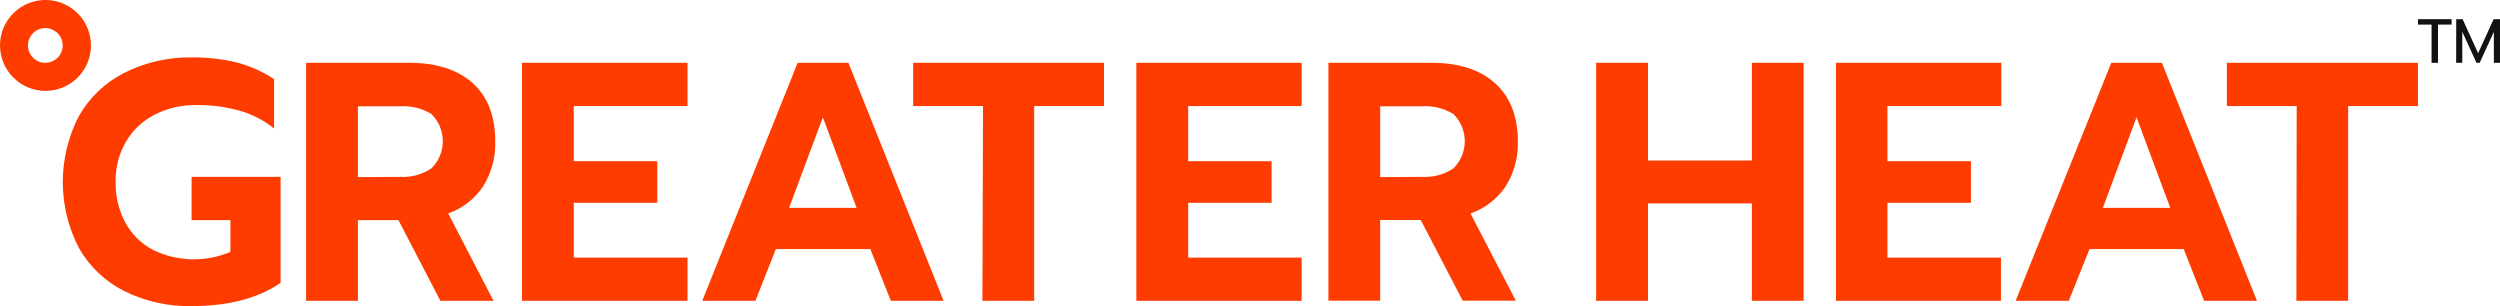
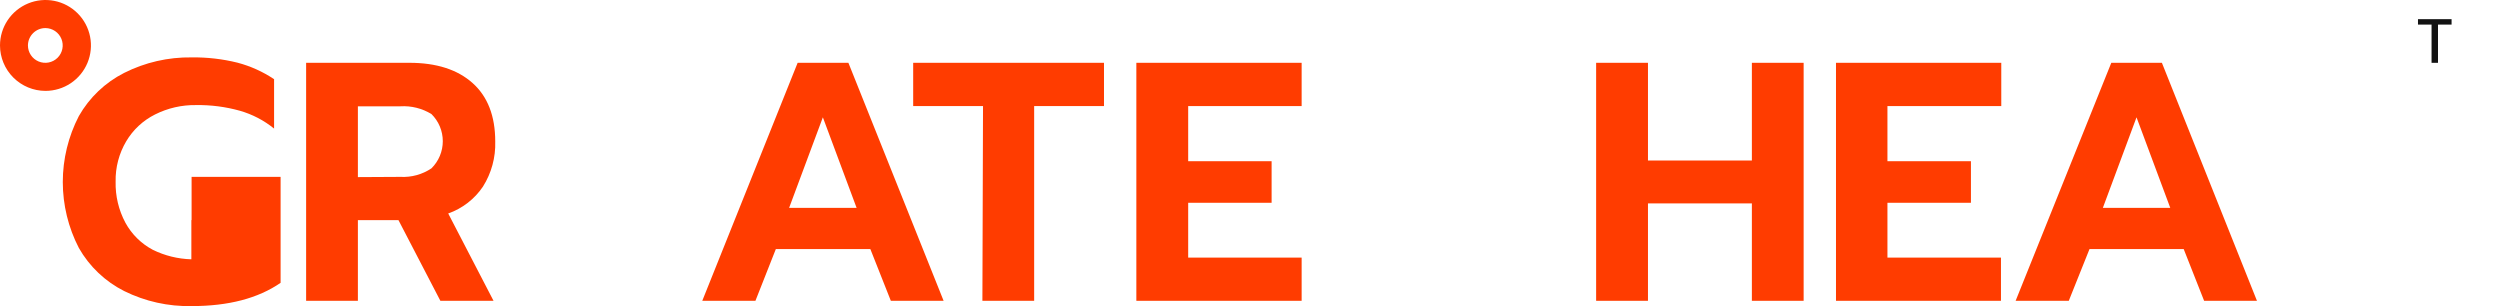
<svg xmlns="http://www.w3.org/2000/svg" width="588" height="72" viewBox="0 0 588 72" fill="none">
  <path d="M10.695 21.377C12.81 21.377 14.878 20.75 16.637 19.575C18.396 18.401 19.767 16.732 20.576 14.778C21.386 12.825 21.598 10.676 21.185 8.603C20.772 6.53 19.754 4.625 18.258 3.131C16.762 1.636 14.856 0.618 12.782 0.205C10.707 -0.207 8.557 0.005 6.602 0.814C4.648 1.623 2.978 2.993 1.802 4.75C0.627 6.508 0 8.574 0 10.688C0.005 13.521 1.133 16.237 3.138 18.241C5.143 20.244 7.86 21.372 10.695 21.377ZM10.695 6.603C11.502 6.61 12.289 6.856 12.957 7.309C13.624 7.762 14.142 8.403 14.446 9.15C14.75 9.897 14.826 10.717 14.664 11.508C14.502 12.298 14.11 13.022 13.537 13.59C12.963 14.158 12.235 14.543 11.443 14.698C10.651 14.853 9.831 14.77 9.086 14.459C8.341 14.149 7.705 13.625 7.257 12.954C6.809 12.283 6.57 11.495 6.57 10.688C6.573 10.149 6.681 9.616 6.89 9.119C7.099 8.622 7.403 8.171 7.786 7.792C8.169 7.412 8.623 7.112 9.122 6.908C9.621 6.704 10.156 6.6 10.695 6.603Z" fill="#FF3C00" />
-   <path d="M29.203 68.454C24.727 66.198 21.019 62.669 18.544 58.313C16.064 53.521 14.769 48.204 14.769 42.809C14.769 37.414 16.064 32.098 18.544 27.306C21.022 22.947 24.729 19.414 29.203 17.146C34.124 14.668 39.572 13.416 45.081 13.499C48.709 13.451 52.328 13.868 55.85 14.739C58.917 15.547 61.828 16.86 64.464 18.624V30.242C62.092 28.315 59.354 26.888 56.415 26.047C53.066 25.112 49.599 24.663 46.122 24.716C42.772 24.659 39.459 25.416 36.467 26.923C33.653 28.329 31.303 30.513 29.696 33.215C27.989 36.093 27.122 39.392 27.195 42.736C27.117 46.097 27.91 49.42 29.495 52.385C30.97 55.094 33.211 57.308 35.938 58.751C38.765 60.14 41.859 60.903 45.009 60.988C48.159 61.073 51.29 60.478 54.189 59.243V51.783H45.063V41.605H65.997V66.52C60.704 70.168 53.732 71.992 45.081 71.992C39.581 72.108 34.133 70.894 29.203 68.454Z" fill="#FF3C00" />
+   <path d="M29.203 68.454C24.727 66.198 21.019 62.669 18.544 58.313C16.064 53.521 14.769 48.204 14.769 42.809C14.769 37.414 16.064 32.098 18.544 27.306C21.022 22.947 24.729 19.414 29.203 17.146C34.124 14.668 39.572 13.416 45.081 13.499C48.709 13.451 52.328 13.868 55.85 14.739C58.917 15.547 61.828 16.86 64.464 18.624V30.242C62.092 28.315 59.354 26.888 56.415 26.047C53.066 25.112 49.599 24.663 46.122 24.716C42.772 24.659 39.459 25.416 36.467 26.923C33.653 28.329 31.303 30.513 29.696 33.215C27.989 36.093 27.122 39.392 27.195 42.736C27.117 46.097 27.91 49.42 29.495 52.385C30.97 55.094 33.211 57.308 35.938 58.751C38.765 60.14 41.859 60.903 45.009 60.988V51.783H45.063V41.605H65.997V66.52C60.704 70.168 53.732 71.992 45.081 71.992C39.581 72.108 34.133 70.894 29.203 68.454Z" fill="#FF3C00" />
  <path d="M72.001 14.771H96.294C102.645 14.771 107.597 16.358 111.15 19.532C114.703 22.705 116.48 27.289 116.48 33.284C116.594 37.024 115.59 40.714 113.596 43.881C111.623 46.816 108.756 49.035 105.419 50.21L116.078 70.748H103.576L93.72 51.779H84.175V70.748H72.001V14.771ZM94.177 41.601C96.764 41.743 99.327 41.039 101.477 39.595C102.323 38.76 102.994 37.766 103.452 36.67C103.91 35.574 104.146 34.399 104.146 33.211C104.146 32.023 103.91 30.848 103.452 29.752C102.994 28.656 102.323 27.662 101.477 26.827C99.288 25.485 96.74 24.849 94.177 25.003H84.175V41.656L94.177 41.601Z" fill="#FF3C00" />
-   <path d="M122.776 14.771H161.706V24.949H134.949V37.917H154.588V47.693H134.949V60.588H161.706V70.748H122.776V14.771Z" fill="#FF3C00" />
-   <path d="M312.443 14.771H336.717C343.069 14.771 348.027 16.358 351.592 19.532C355.169 22.723 356.995 27.301 356.995 33.284C357.112 37.027 356.101 40.719 354.093 43.881C352.106 46.825 349.218 49.045 345.861 50.21L356.52 70.711H344.018L334.162 51.742H324.617V70.711H312.443V14.771ZM334.546 41.601C337.133 41.743 339.695 41.039 341.846 39.595C342.691 38.76 343.363 37.766 343.821 36.67C344.279 35.574 344.515 34.399 344.515 33.211C344.515 32.023 344.279 30.848 343.821 29.752C343.363 28.656 342.691 27.662 341.846 26.827C339.658 25.483 337.109 24.846 334.546 25.003H324.617V41.656L334.546 41.601Z" fill="#FF3C00" />
  <path d="M267.27 14.771H306.145V24.949H279.462V37.917H299.082V47.693H279.462V60.588H306.145V70.748H267.27V14.771Z" fill="#FF3C00" />
  <path d="M187.606 14.771H199.542L221.936 70.748H209.525L204.707 58.582H182.477L177.677 70.748H165.175L187.606 14.771ZM201.476 48.897L193.537 27.593L185.598 48.897H201.476Z" fill="#FF3C00" />
  <path d="M231.206 24.949H214.78V14.771H259.66V24.949H243.234V70.748H231.06L231.206 24.949Z" fill="#FF3C00" />
  <path d="M375.41 14.771H387.602V37.753H412.04V14.771H424.214V70.748H412.04V47.839H387.602V70.748H375.41V14.771Z" fill="#FF3C00" />
  <path d="M431.825 14.771H470.7V24.949H443.926V37.917H463.564V47.693H443.926V60.588H470.627V70.748H431.825V14.771Z" fill="#FF3C00" />
  <path d="M496.578 14.771H508.478L530.836 70.748H518.407L513.607 58.582H491.45L486.577 70.748H474.075L496.578 14.771ZM510.449 48.897L502.51 27.593L494.589 48.897H510.449Z" fill="#FF3C00" />
-   <path d="M540.182 24.949H523.756V14.771H568.709V24.949H552.282V70.748H540.109L540.182 24.949Z" fill="#FF3C00" />
  <path d="M571.903 5.784H568.709V4.508H576.611V5.784H573.417V14.776H571.903V5.784Z" fill="#121212" />
-   <path d="M577.706 4.508H579.203L582.853 12.515L586.503 4.508H588V14.776H586.558V7.481L583.218 14.776H582.47L579.13 7.481V14.776H577.688L577.706 4.508Z" fill="#121212" />
</svg>